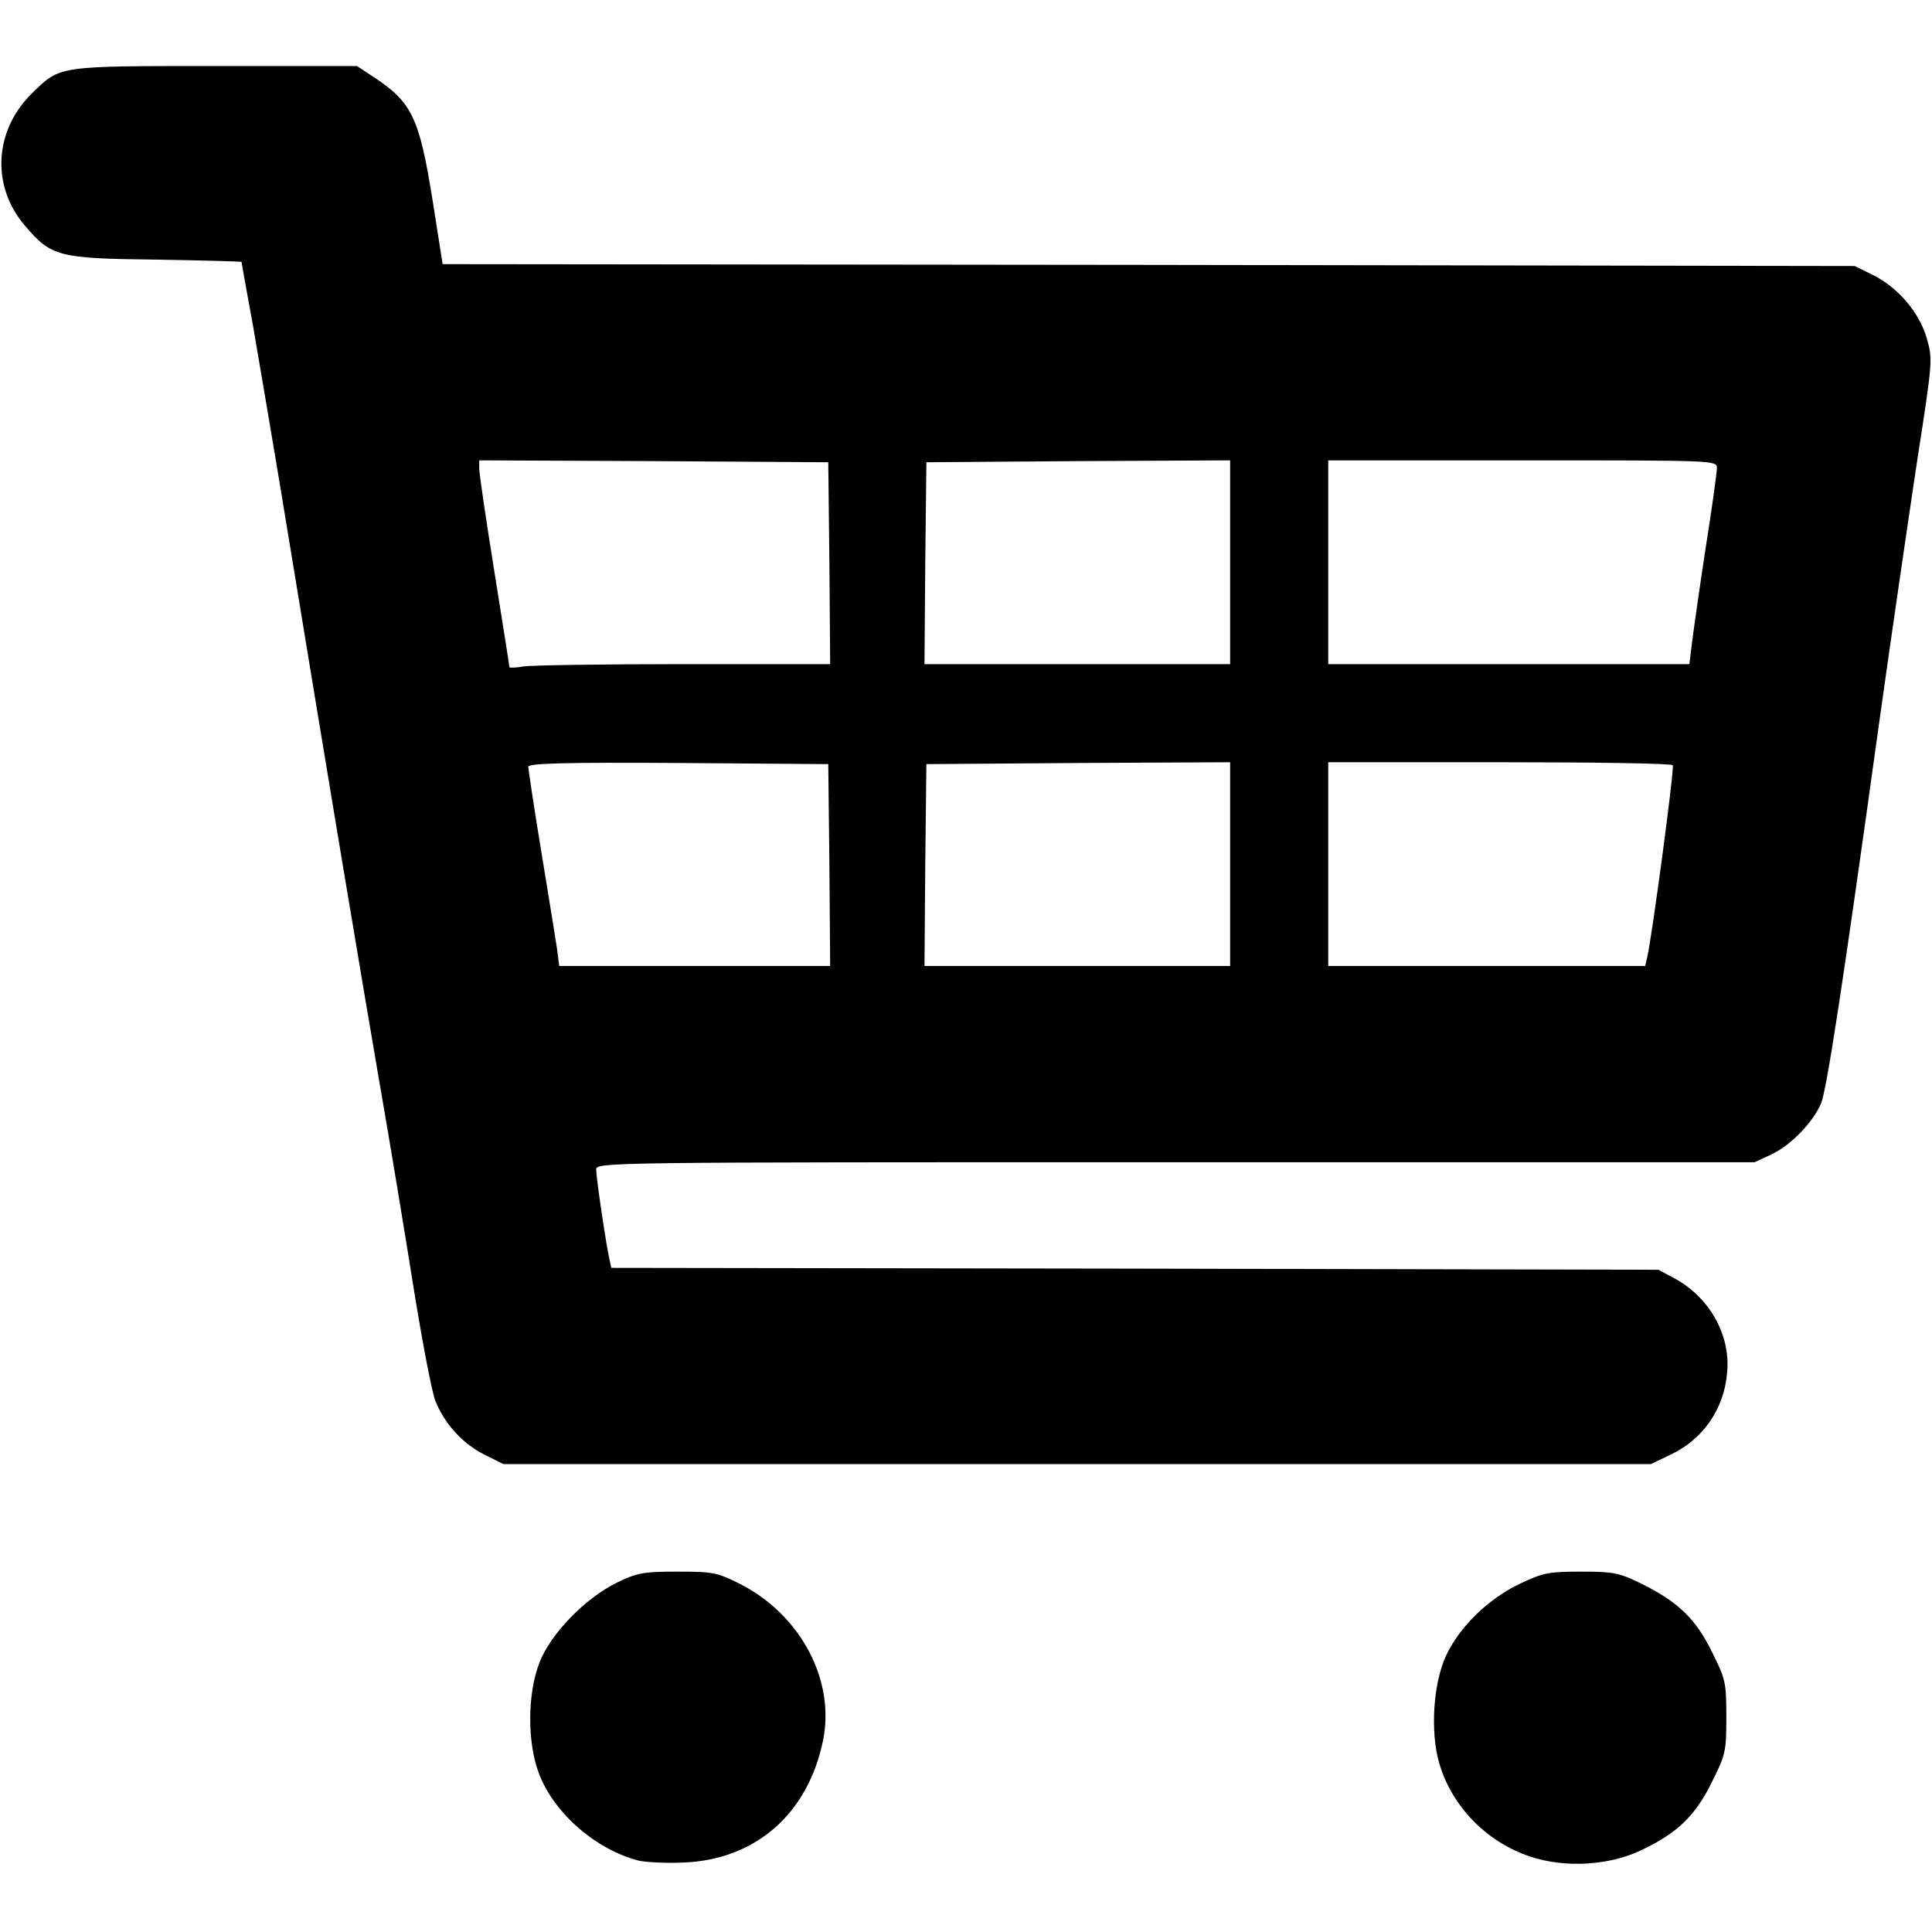
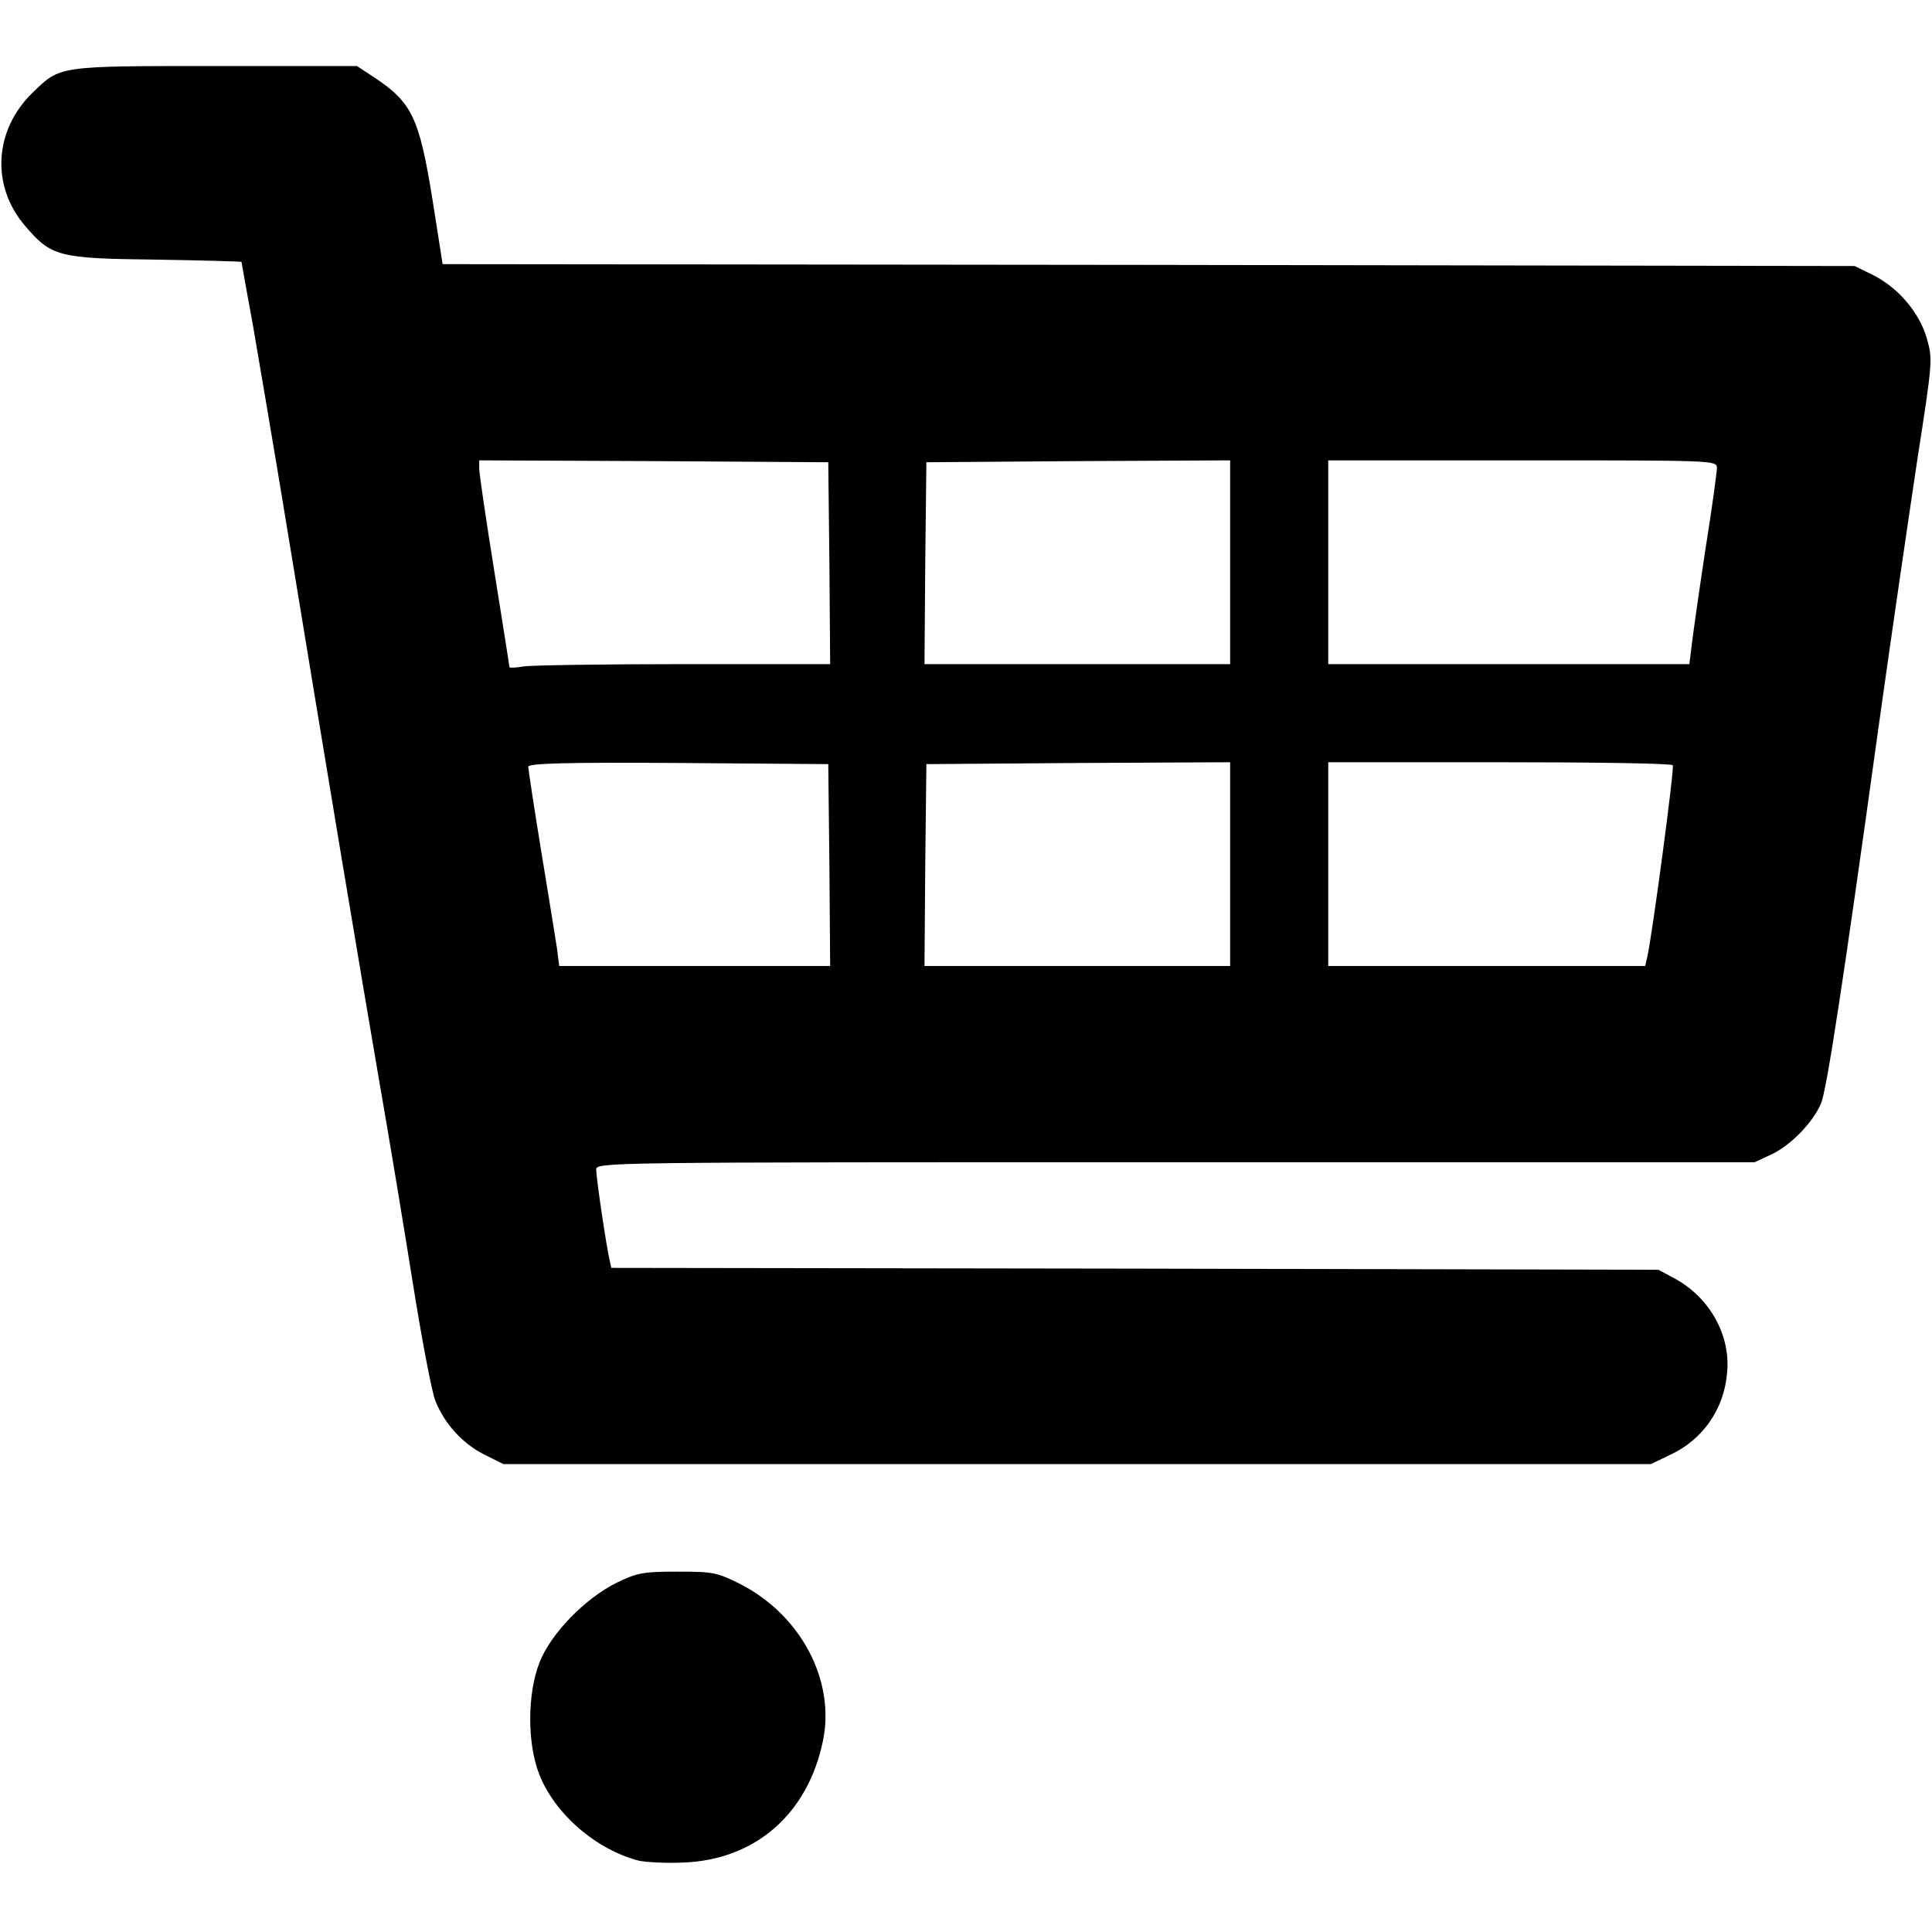
<svg xmlns="http://www.w3.org/2000/svg" version="1.0" width="512px" height="512px" viewBox="0 0 5120 5120" preserveAspectRatio="xMidYMid meet">
  <g id="layer101" fill="#000000" stroke="none">
    <path d="M1693 4931 c-113 -29 -223 -124 -264 -229 -32 -82 -32 -213 1 -297 30 -76 120 -169 205 -211 54 -26 70 -29 160 -29 95 0 105 2 167 33 160 82 252 255 219 415 -40 194 -179 316 -371 323 -47 2 -99 -1 -117 -5z" />
-     <path d="M4055 4920 c-115 -38 -208 -133 -241 -248 -24 -82 -16 -210 18 -284 36 -77 112 -151 196 -191 61 -29 76 -32 162 -32 87 0 101 3 160 32 97 48 144 93 187 181 36 72 38 81 38 172 0 91 -2 100 -38 172 -44 90 -92 136 -187 181 -85 41 -203 48 -295 17z" />
    <path d="M1282 3854 c-55 -28 -103 -79 -128 -141 -9 -21 -36 -162 -60 -313 -24 -151 -64 -392 -89 -535 -48 -279 -137 -812 -240 -1440 -35 -214 -78 -466 -94 -559 -17 -93 -31 -170 -31 -172 0 -1 -102 -4 -228 -6 -258 -3 -276 -8 -346 -90 -90 -105 -82 -253 20 -352 74 -72 66 -71 485 -71 l375 0 44 29 c102 67 121 108 156 324 l27 172 1871 2 1871 3 47 23 c67 33 124 99 144 168 16 56 16 59 -25 323 -22 146 -68 460 -101 696 -96 693 -139 973 -154 1009 -21 50 -80 111 -131 135 l-45 21 -1535 0 c-1531 0 -1535 0 -1535 20 0 21 26 197 35 237 l5 23 1388 2 1387 3 41 22 c94 50 151 151 141 251 -8 97 -65 178 -152 218 l-50 24 -1521 0 -1520 0 -52 -26z m916 -1561 l-3 -268 -397 -3 c-301 -2 -398 1 -398 10 0 6 15 106 34 222 19 116 38 232 42 259 l6 47 359 0 359 0 -2 -267z m1062 -3 l0 -270 -402 2 -403 3 -3 268 -2 267 405 0 405 0 0 -270z m1105 248 c12 -48 73 -503 68 -510 -2 -5 -209 -8 -459 -8 l-454 0 0 270 0 270 420 0 420 0 5 -22z m-2552 -778 l387 0 -2 -267 -3 -268 -462 -3 -463 -2 0 22 c0 13 18 135 40 272 22 137 40 251 40 254 0 2 17 2 38 -2 20 -3 211 -6 425 -6z m1447 -270 l0 -270 -402 2 -403 3 -3 268 -2 267 405 0 405 0 0 -270z m1224 213 c4 -32 20 -145 36 -250 17 -106 30 -202 30 -213 0 -20 -7 -20 -515 -20 l-515 0 0 270 0 270 479 0 478 0 7 -57z" />
  </g>
</svg>